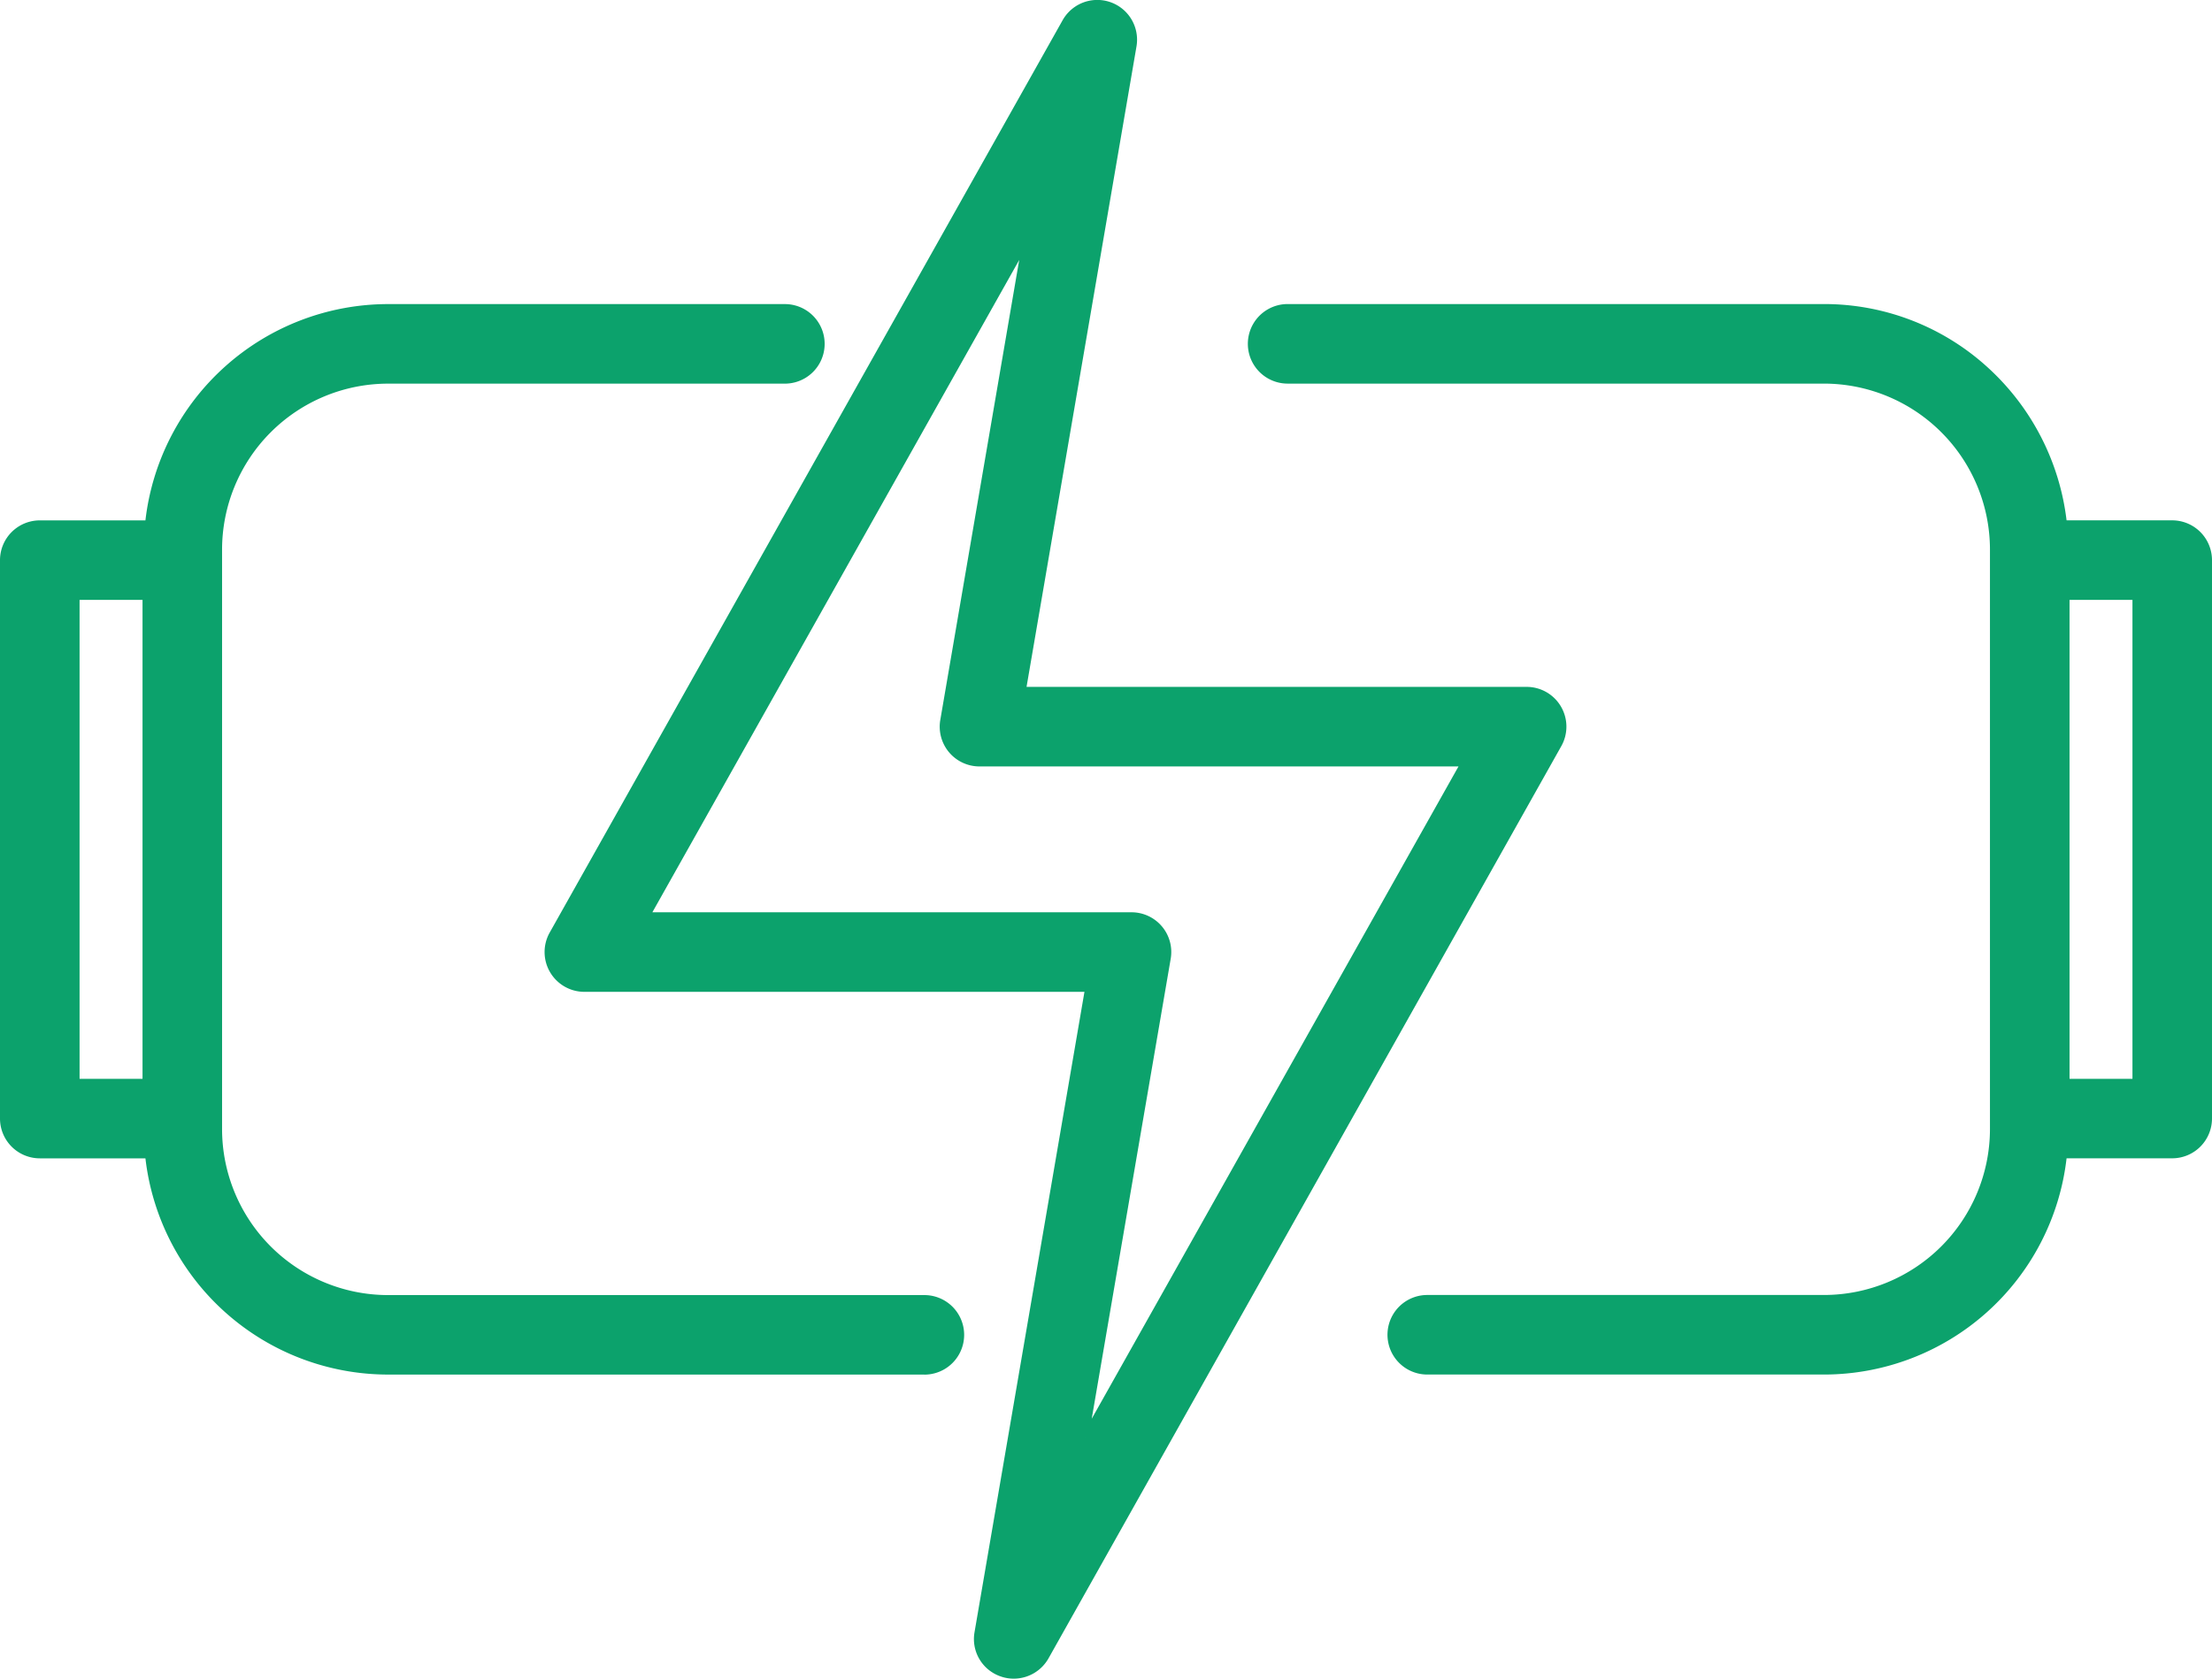
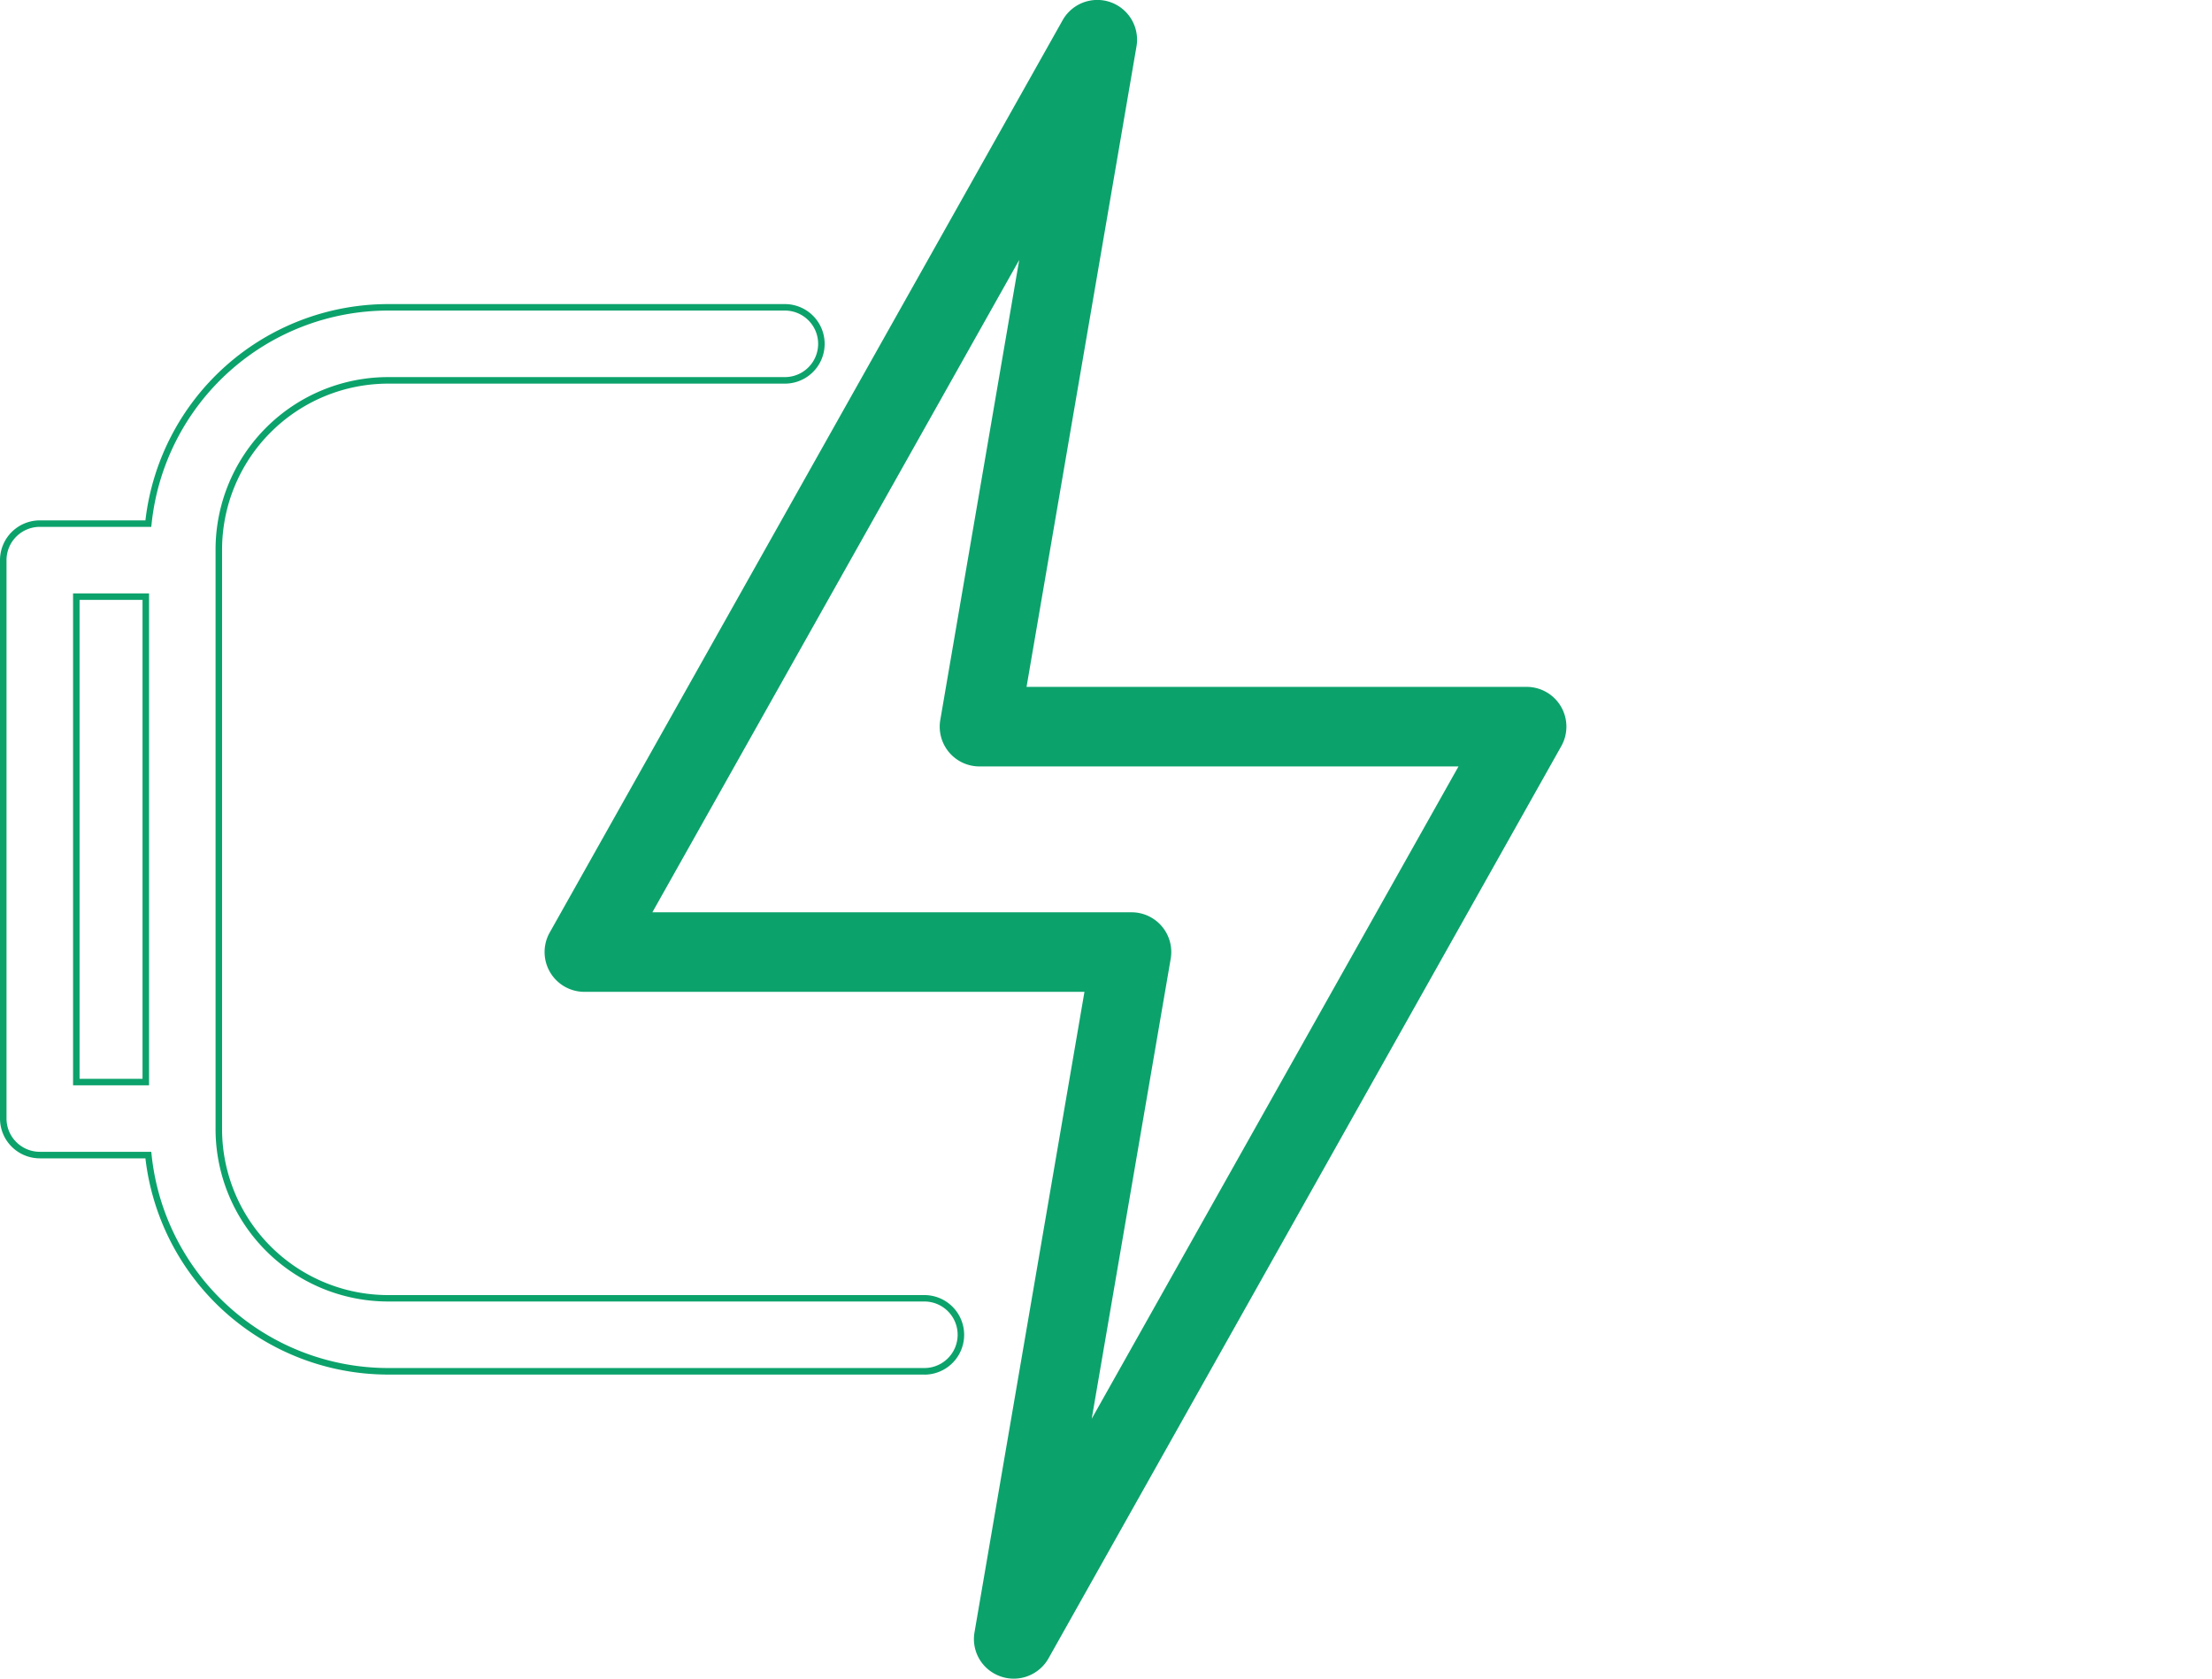
<svg xmlns="http://www.w3.org/2000/svg" width="67.913" height="51.549" viewBox="0 0 67.913 51.549">
  <g transform="translate(-410.303 -72.57)">
    <path d="M419.875,102.371a1.12,1.12,0,0,0,.969.556h15.471l-3.395,19.781a1.118,1.118,0,0,0,.73,1.245,1.093,1.093,0,0,0,.375.065,1.125,1.125,0,0,0,.978-.571L450.75,95.433a1.121,1.121,0,0,0-.978-1.67H434.3l3.395-19.781a1.121,1.121,0,0,0-2.083-.739l-15.746,28.013A1.121,1.121,0,0,0,419.875,102.371ZM434.386,80l-2.521,14.7a1.12,1.12,0,0,0,1.105,1.31h14.885l-11.628,20.685,2.523-14.7a1.12,1.12,0,0,0-1.105-1.31H422.76Z" transform="translate(7.401 0)" fill="#0ca26c" />
    <path d="M434.026,124.119a1.2,1.2,0,0,1-.409-.071,1.213,1.213,0,0,1-.795-1.356l3.375-19.664H420.844a1.222,1.222,0,0,1-1.065-1.821l15.746-28.013a1.221,1.221,0,0,1,2.269.805l-3.375,19.664h15.353a1.221,1.221,0,0,1,1.065,1.82L435.091,123.5A1.227,1.227,0,0,1,434.026,124.119Zm2.564-51.349a1.021,1.021,0,0,0-.89.522L419.953,101.3a1.022,1.022,0,0,0,.891,1.523h15.59l-3.415,19.9a1.014,1.014,0,0,0,.665,1.134,1,1,0,0,0,.342.059,1.027,1.027,0,0,0,.891-.52l15.746-28.014a1.021,1.021,0,0,0-.891-1.521h-15.59l3.415-19.9a1.023,1.023,0,0,0-1.007-1.2Zm-.275,43.97-.186-.066,2.523-14.7a1.02,1.02,0,0,0-1.007-1.193H422.589l.084-.149L434.3,79.951l.186.066-2.521,14.7a1.02,1.02,0,0,0,1.007,1.193h15.056Zm-13.384-16.155h14.714a1.22,1.22,0,0,1,1.2,1.427l-2.425,14.126,11.261-20.032H432.971a1.22,1.22,0,0,1-1.2-1.427l2.423-14.126Z" transform="translate(7.401 0)" fill="#0ca26c" />
-     <path d="M411.524,103.908h3.334a7.419,7.419,0,0,0,7.354,6.64h16.471a1.121,1.121,0,0,0,0-2.243H422.212a5.2,5.2,0,0,1-5.191-5.191V85.309a5.2,5.2,0,0,1,5.191-5.192H434.4a1.121,1.121,0,0,0,0-2.243H422.212a7.421,7.421,0,0,0-7.354,6.642h-3.334a1.121,1.121,0,0,0-1.121,1.121v17.149A1.122,1.122,0,0,0,411.524,103.908Zm1.121-17.149h2.133v14.906h-2.133Z" transform="translate(0 4.133)" fill="#0ca26c" />
    <path d="M438.683,110.648H422.212a7.505,7.505,0,0,1-7.444-6.64h-3.244a1.223,1.223,0,0,1-1.221-1.221V85.638a1.223,1.223,0,0,1,1.221-1.221h3.244a7.506,7.506,0,0,1,7.444-6.642H434.4a1.221,1.221,0,0,1,0,2.443H422.212a5.1,5.1,0,0,0-5.091,5.092v17.806a5.1,5.1,0,0,0,5.091,5.091h16.471a1.221,1.221,0,0,1,0,2.443ZM411.524,84.616a1.023,1.023,0,0,0-1.021,1.021v17.149a1.023,1.023,0,0,0,1.021,1.021h3.423l.01.089a7.307,7.307,0,0,0,7.255,6.551h16.471a1.021,1.021,0,0,0,0-2.043H422.212a5.3,5.3,0,0,1-5.291-5.291V85.309a5.3,5.3,0,0,1,5.291-5.292H434.4a1.021,1.021,0,0,0,0-2.043H422.212a7.307,7.307,0,0,0-7.255,6.553l-.01.089Zm3.355,17.149h-2.333V86.659h2.333Zm-2.133-.2h1.933V86.859h-1.933Z" transform="translate(0 4.133)" fill="#0ca26c" />
-     <path d="M460.036,84.516H456.7a7.42,7.42,0,0,0-7.354-6.642H432.877a1.121,1.121,0,0,0,0,2.243h16.471a5.2,5.2,0,0,1,5.192,5.192v17.806a5.2,5.2,0,0,1-5.192,5.191H437.164a1.121,1.121,0,0,0,0,2.243h12.184a7.418,7.418,0,0,0,7.354-6.64h3.334a1.122,1.122,0,0,0,1.121-1.121V85.638A1.121,1.121,0,0,0,460.036,84.516Zm-1.121,17.149h-2.132V86.759h2.132Z" transform="translate(16.959 4.133)" fill="#0ca26c" />
-     <path d="M432.877,77.774h16.471a7.446,7.446,0,0,1,5.029,1.951,7.566,7.566,0,0,1,2.415,4.691h3.244a1.223,1.223,0,0,1,1.221,1.221v17.149a1.223,1.223,0,0,1-1.221,1.221h-3.244a7.5,7.5,0,0,1-7.444,6.64H437.164a1.221,1.221,0,0,1,0-2.443h12.184a5.1,5.1,0,0,0,5.092-5.091V85.309a5.1,5.1,0,0,0-5.092-5.092H432.877a1.221,1.221,0,0,1,0-2.443Zm27.159,26.034a1.023,1.023,0,0,0,1.021-1.021V85.638a1.023,1.023,0,0,0-1.021-1.021h-3.423l-.01-.089a7.366,7.366,0,0,0-2.361-4.654,7.247,7.247,0,0,0-4.894-1.9H432.877a1.021,1.021,0,0,0,0,2.043h16.471a5.3,5.3,0,0,1,5.292,5.292v17.806a5.3,5.3,0,0,1-5.292,5.291H437.164a1.021,1.021,0,0,0,0,2.043h12.184A7.3,7.3,0,0,0,456.6,103.9l.01-.089Zm-3.353-17.149h2.332v15.106h-2.332Zm2.132.2h-1.932v14.706h1.932Z" transform="translate(16.959 4.133)" fill="#0ca26c" />
  </g>
</svg>